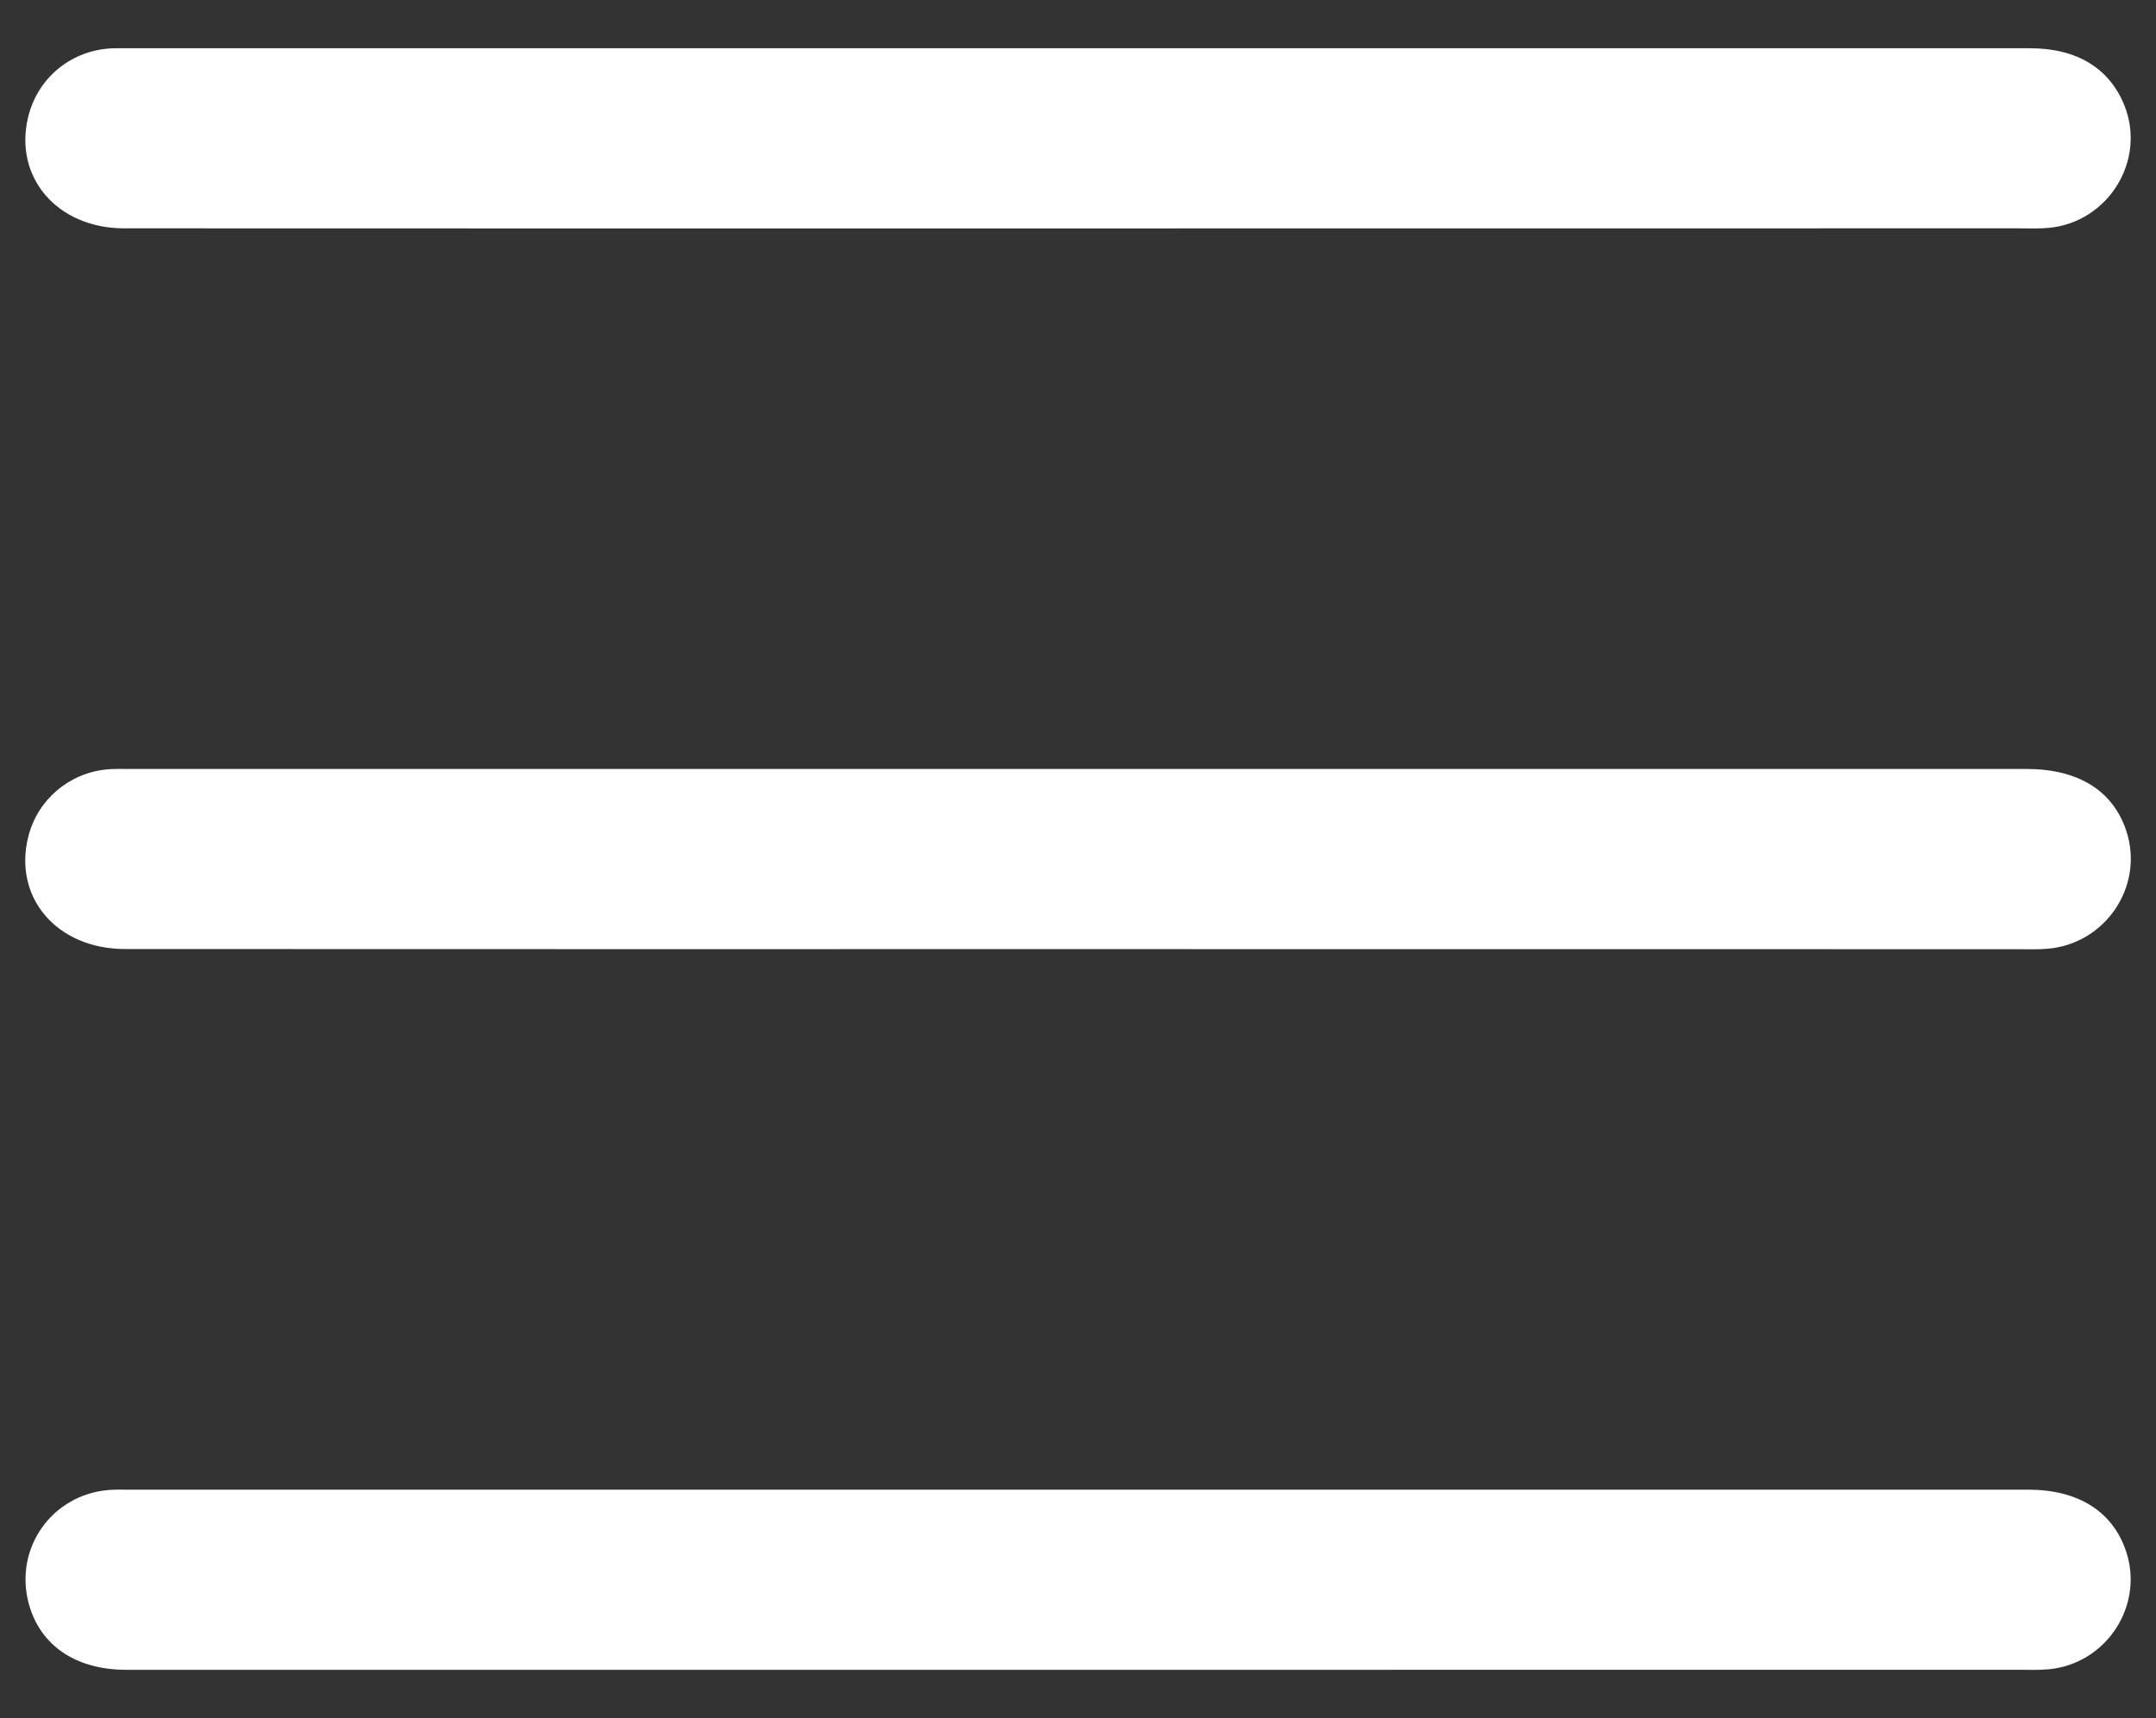
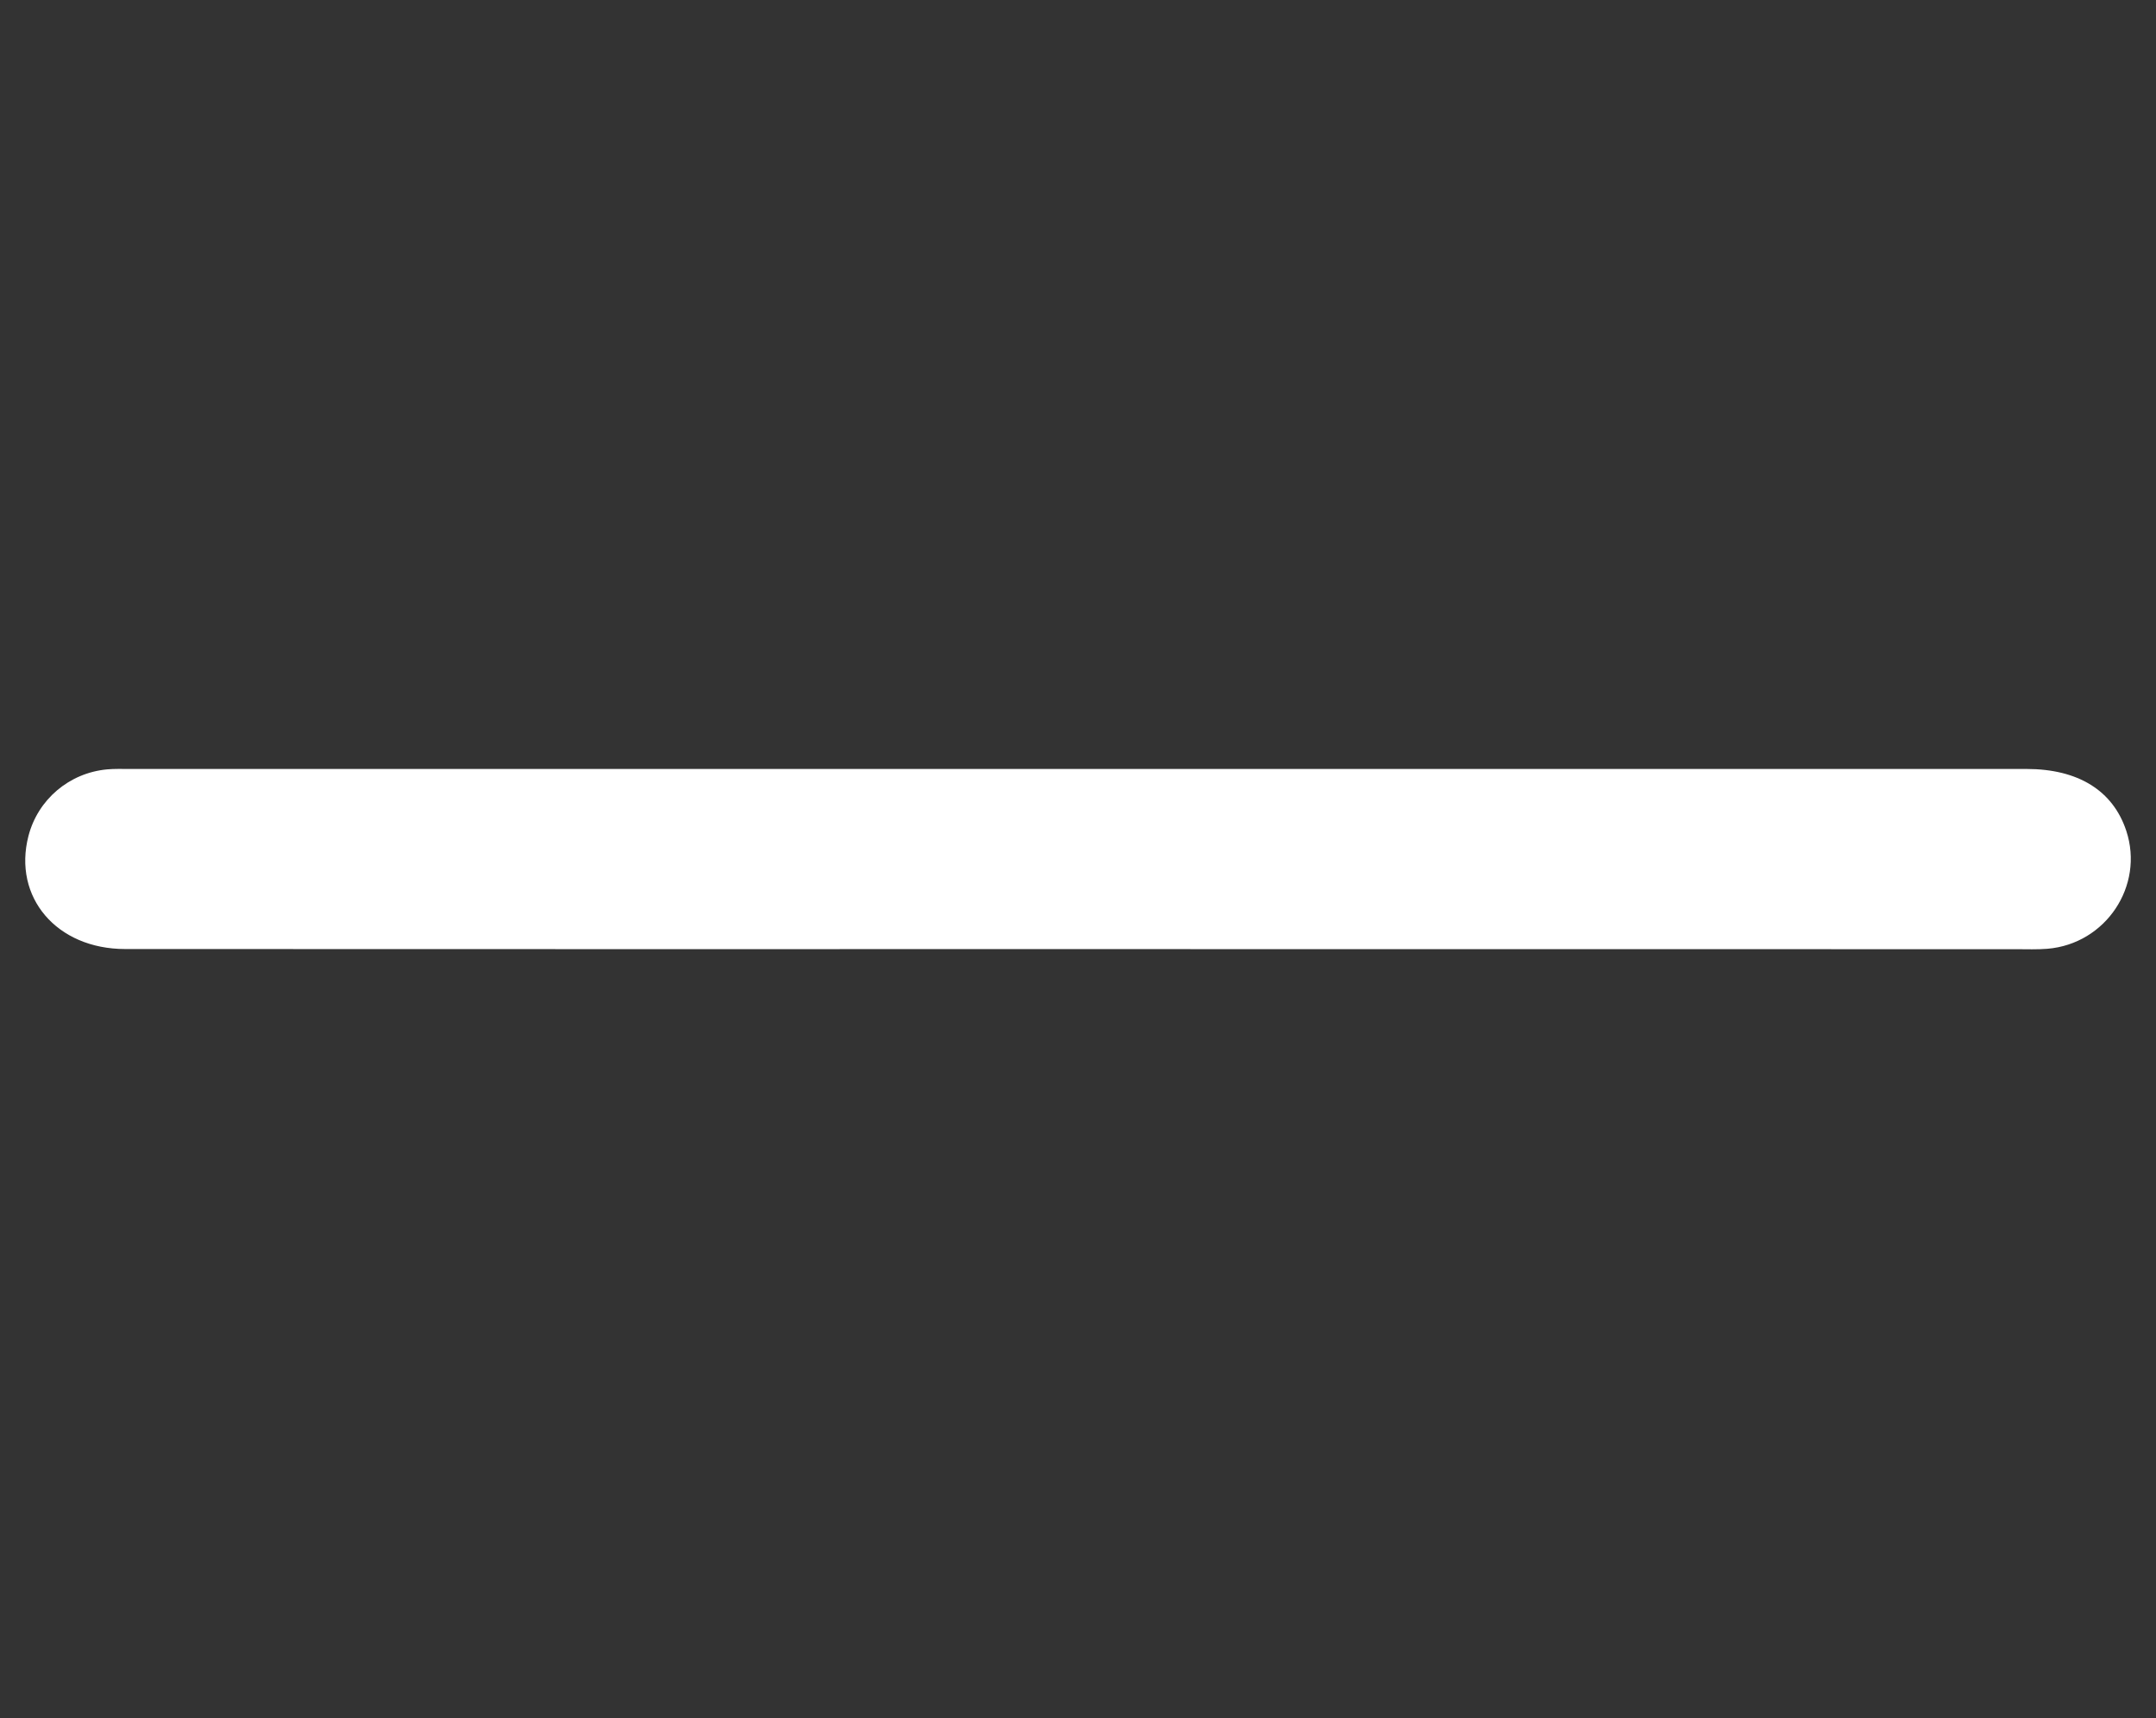
<svg xmlns="http://www.w3.org/2000/svg" id="Livello_1" x="0px" y="0px" viewBox="0 0 256 204" style="enable-background:new 0 0 256 204;" xml:space="preserve">
  <rect x="0" y="0" width="256" height="204" fill="#333333" stroke="none" />
  <style type="text/css">	.st0{fill:#FFFFFF;}</style>
  <g>
-     <path class="st0" d="M127.86,27.12c-37.71,0-75.41,0.01-113.12-0.01c-7.95,0-13.13-6.07-11.4-13.21c1.09-4.5,4.84-7.73,9.49-8.13  c0.67-0.06,1.34-0.04,2.01-0.04c75.41,0,150.82,0,226.23,0c5.55,0,9.44,2.4,11.19,6.82c2.58,6.5-1.9,13.8-8.94,14.5  c-1.22,0.12-2.45,0.06-3.68,0.06C202.38,27.12,165.12,27.12,127.86,27.12z" />
    <path class="st0" d="M127.98,112.69c-37.71,0-75.41,0.01-113.12-0.01c-8.14,0-13.36-6.16-11.48-13.43c1.12-4.32,4.83-7.48,9.33-7.9  c0.89-0.08,1.78-0.05,2.68-0.05c75.08,0,150.15,0,225.23,0c6.14,0,10.27,2.57,11.85,7.34c2.16,6.54-2.43,13.43-9.36,14.01  c-1.22,0.1-2.45,0.05-3.68,0.05C202.27,112.69,165.13,112.69,127.98,112.69z" />
-     <path class="st0" d="M127.78,198.26c-37.59,0-75.19,0-112.78,0c-6.09,0-10.34-2.97-11.63-8.03c-1.65-6.5,2.85-12.78,9.54-13.32  c0.78-0.06,1.56-0.04,2.34-0.04c75.19,0,150.38,0,225.56,0c5.92,0,9.99,2.55,11.6,7.21c2.25,6.5-2.27,13.48-9.18,14.12  c-1.22,0.11-2.45,0.05-3.68,0.05C202.3,198.26,165.04,198.26,127.78,198.26z" />
  </g>
</svg>